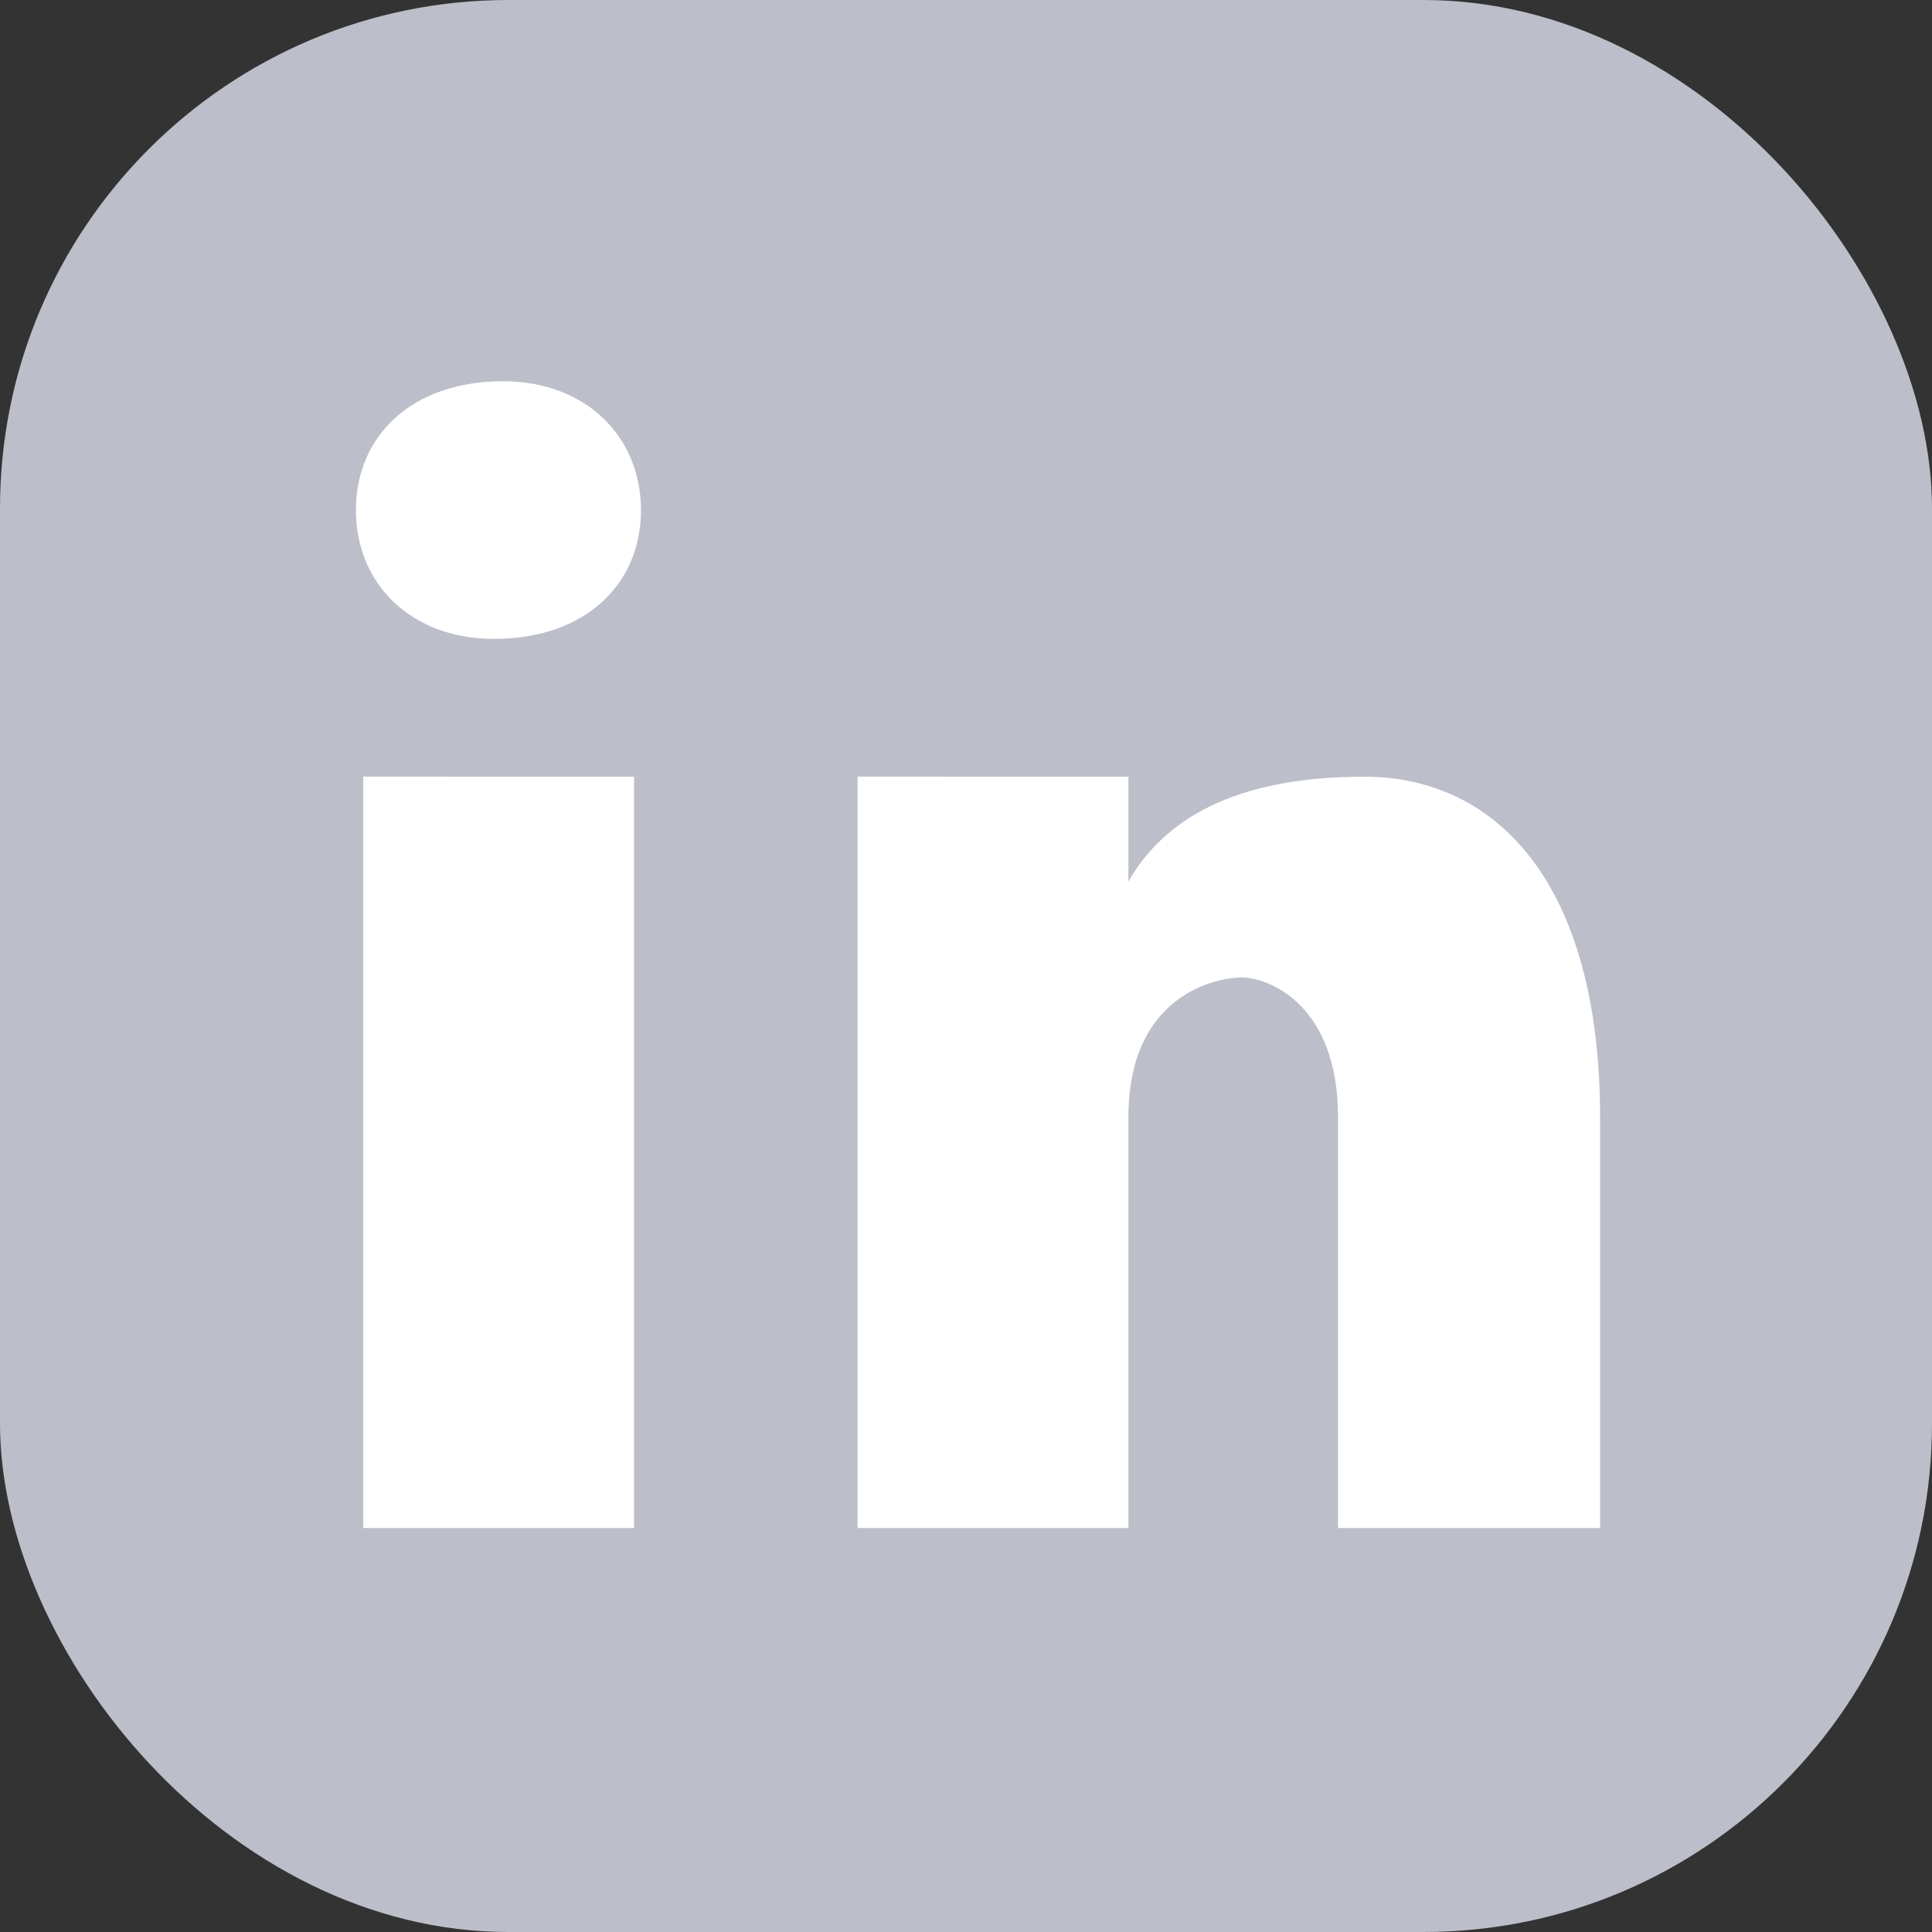
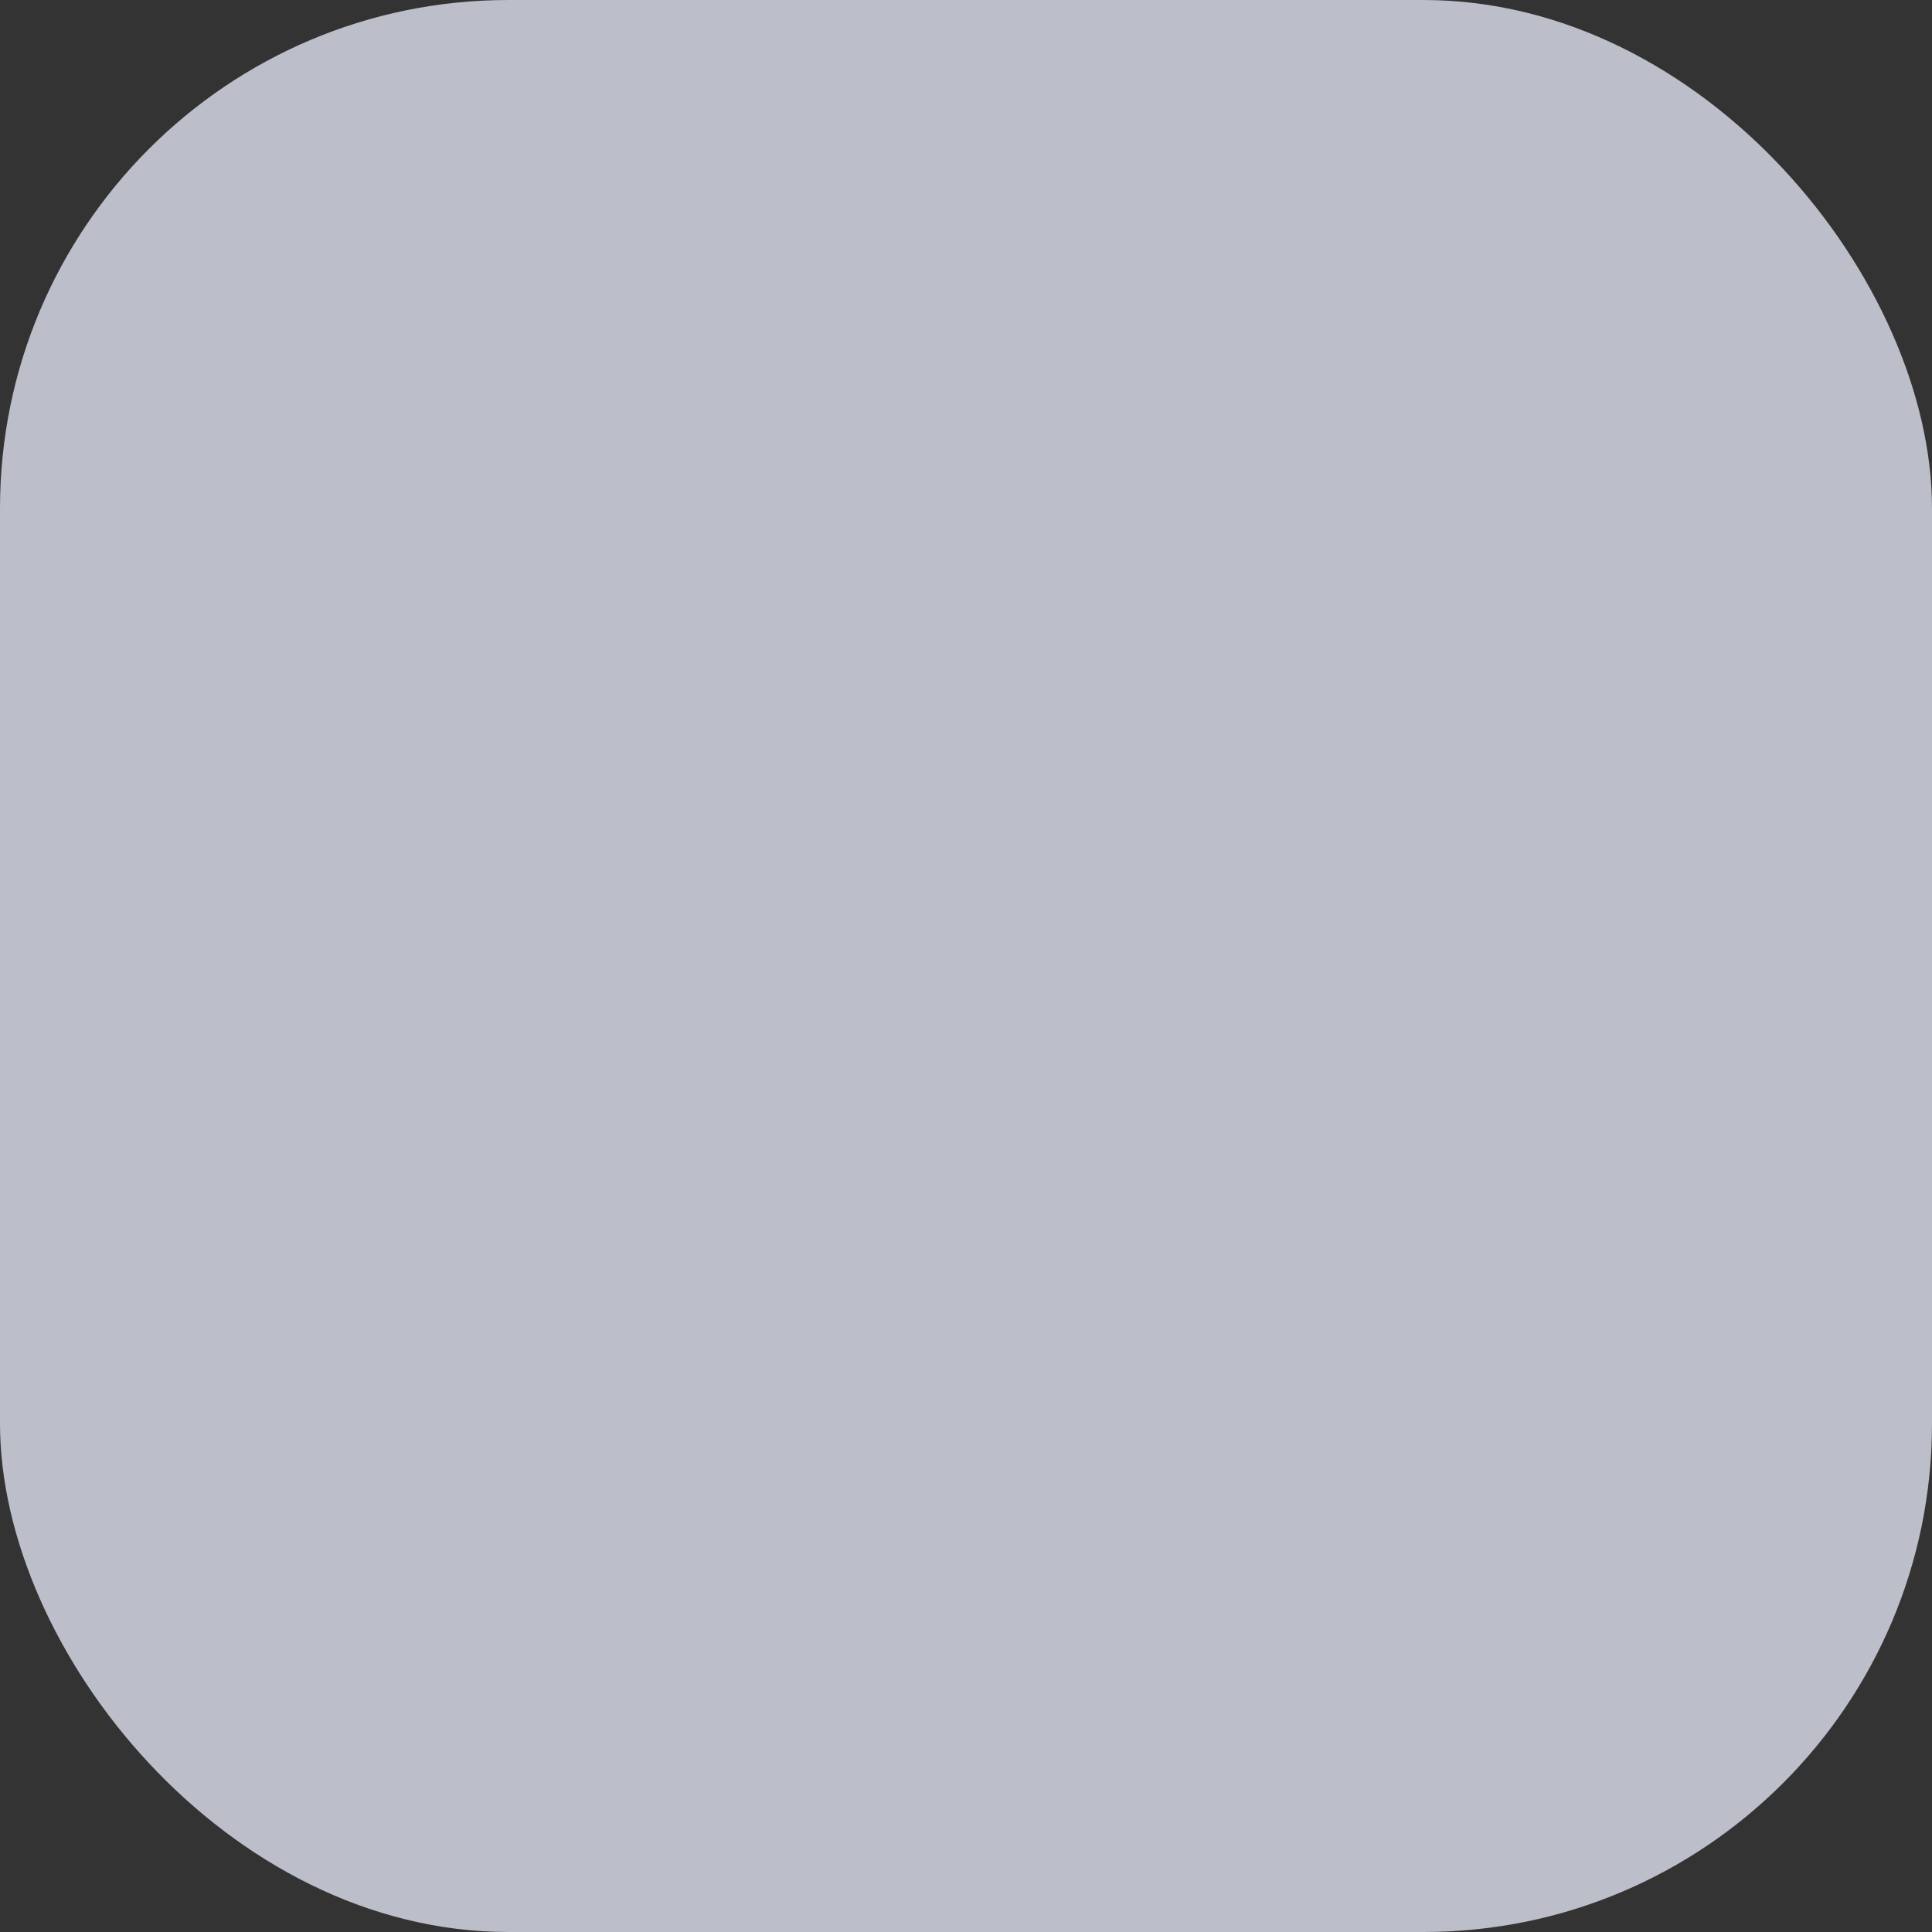
<svg xmlns="http://www.w3.org/2000/svg" width="76" height="76" viewBox="0 0 76 76">
  <rect x="0" y="0" width="76" height="76" fill="#333333" stroke="none" />
  <g transform="translate(-426 -428)">
    <g transform="translate(-351 -2570)">
      <rect width="76" height="76" rx="20" transform="translate(777 2998)" fill="#bcbec9" />
    </g>
-     <path d="M23.179,17c-3.618,0-5.789,2.175-5.789,5.072s2.171,5.063,5.426,5.063c3.618,0,5.789-2.167,5.789-5.063S26.435,17,23.179,17Zm-5.5,15.553V62.111H28.333V32.556Zm19.445,0V62.111H47.779V45.956c0-4.809,3.431-5.5,4.461-5.5s3.785,1.033,3.785,5.5V62.111H66.333V45.956c0-9.276-4.122-13.4-9.277-13.4s-7.9,1.717-9.277,4.123V32.556Z" transform="translate(422.61 425.997)" fill="#fff" />
  </g>
</svg>